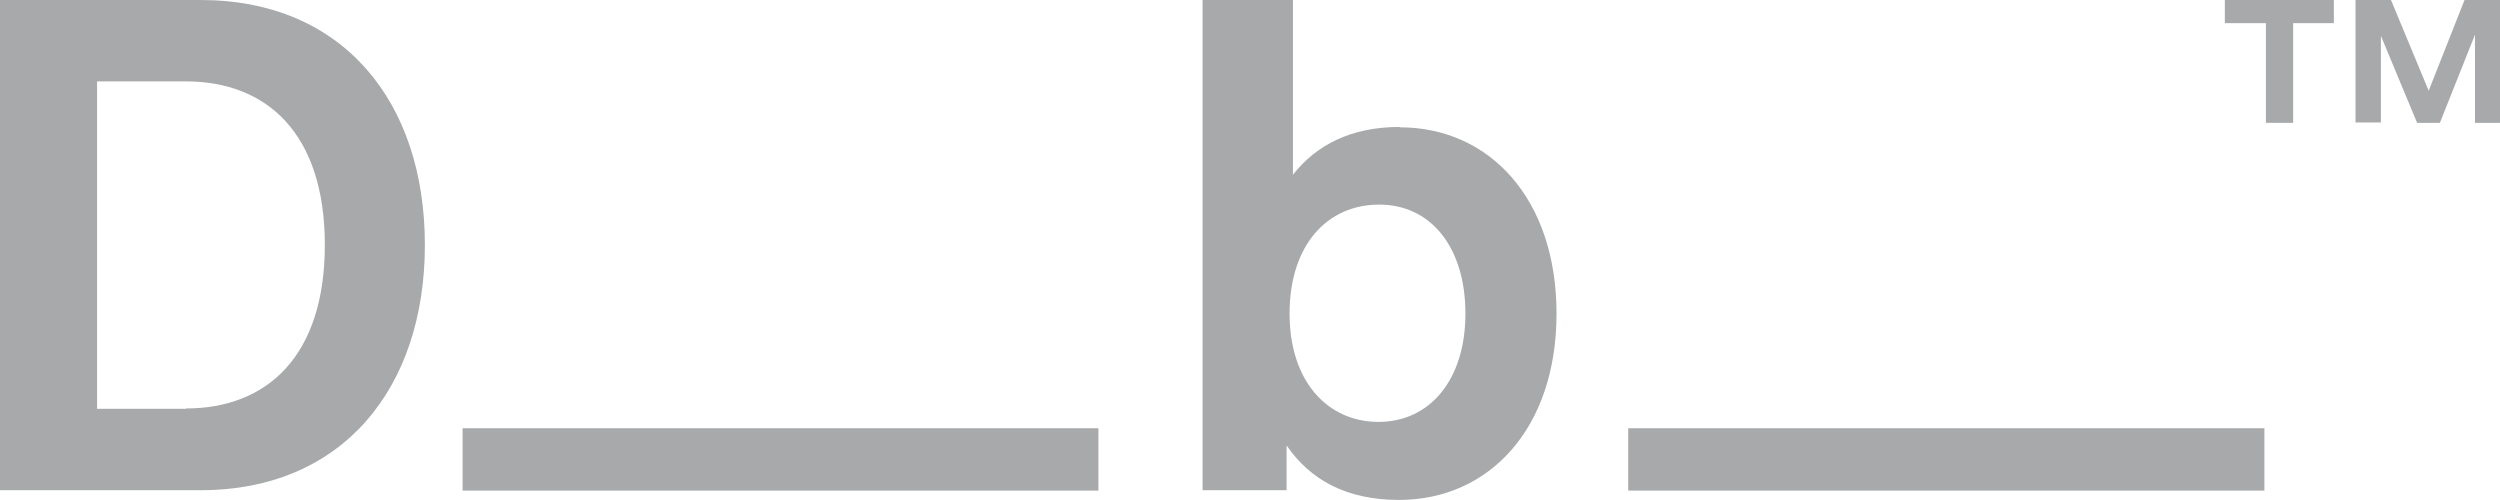
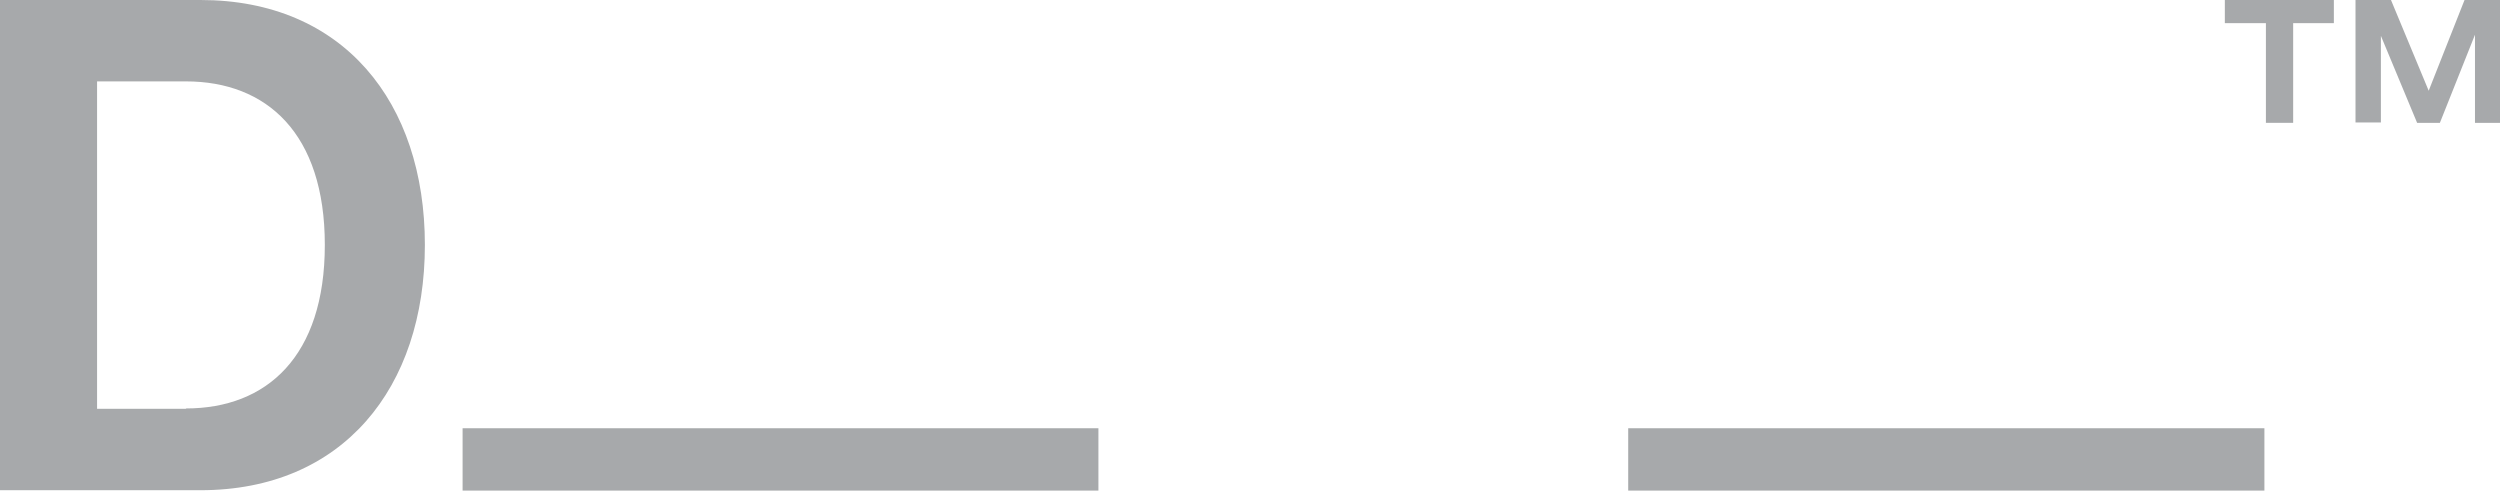
<svg xmlns="http://www.w3.org/2000/svg" id="Grey" viewBox="0 0 66.96 13.39">
  <defs>
    <style>.cls-1{fill:#a7a9ab;}</style>
  </defs>
  <path class="cls-1" d="M5.37,0H0v13.13h5.37c3.81,0,6.01-2.74,6.01-6.57S9.19,0,5.37,0ZM4.98,10.95h-2.38V2.18h2.38c2.16,0,3.72,1.39,3.72,4.38s-1.56,4.38-3.72,4.38Z" />
  <path class="cls-1" d="M29.42,11.47H12.39v1.67h17.03v-1.67Z" />
  <path class="cls-1" d="M60.65,11.47h-17.04v1.67h17.04v-1.67Z" />
-   <path class="cls-1" d="M37.49,3.4c-1.3,0-2.23.48-2.86,1.28V0h-2.42v13.13h2.25v-1.2c.63.92,1.6,1.46,3.01,1.46,2.42,0,4.22-1.92,4.22-4.99s-1.79-4.99-4.2-4.99h0ZM36.92,11.3c-1.34,0-2.38-1.06-2.38-2.9s1.01-2.92,2.4-2.92,2.31,1.15,2.31,2.92-.95,2.9-2.33,2.9h0Z" />
  <path class="cls-1" d="M66.01,0l-.96,2.43-1.01-2.43h-.95v3.28h.68V.96l.97,2.33h.61l.94-2.36v2.36h.67V0h-.95Z" />
  <path class="cls-1" d="M59.59.62h1.1v2.67h.73V.62h1.09v-.62h-2.92v.62Z" />
</svg>